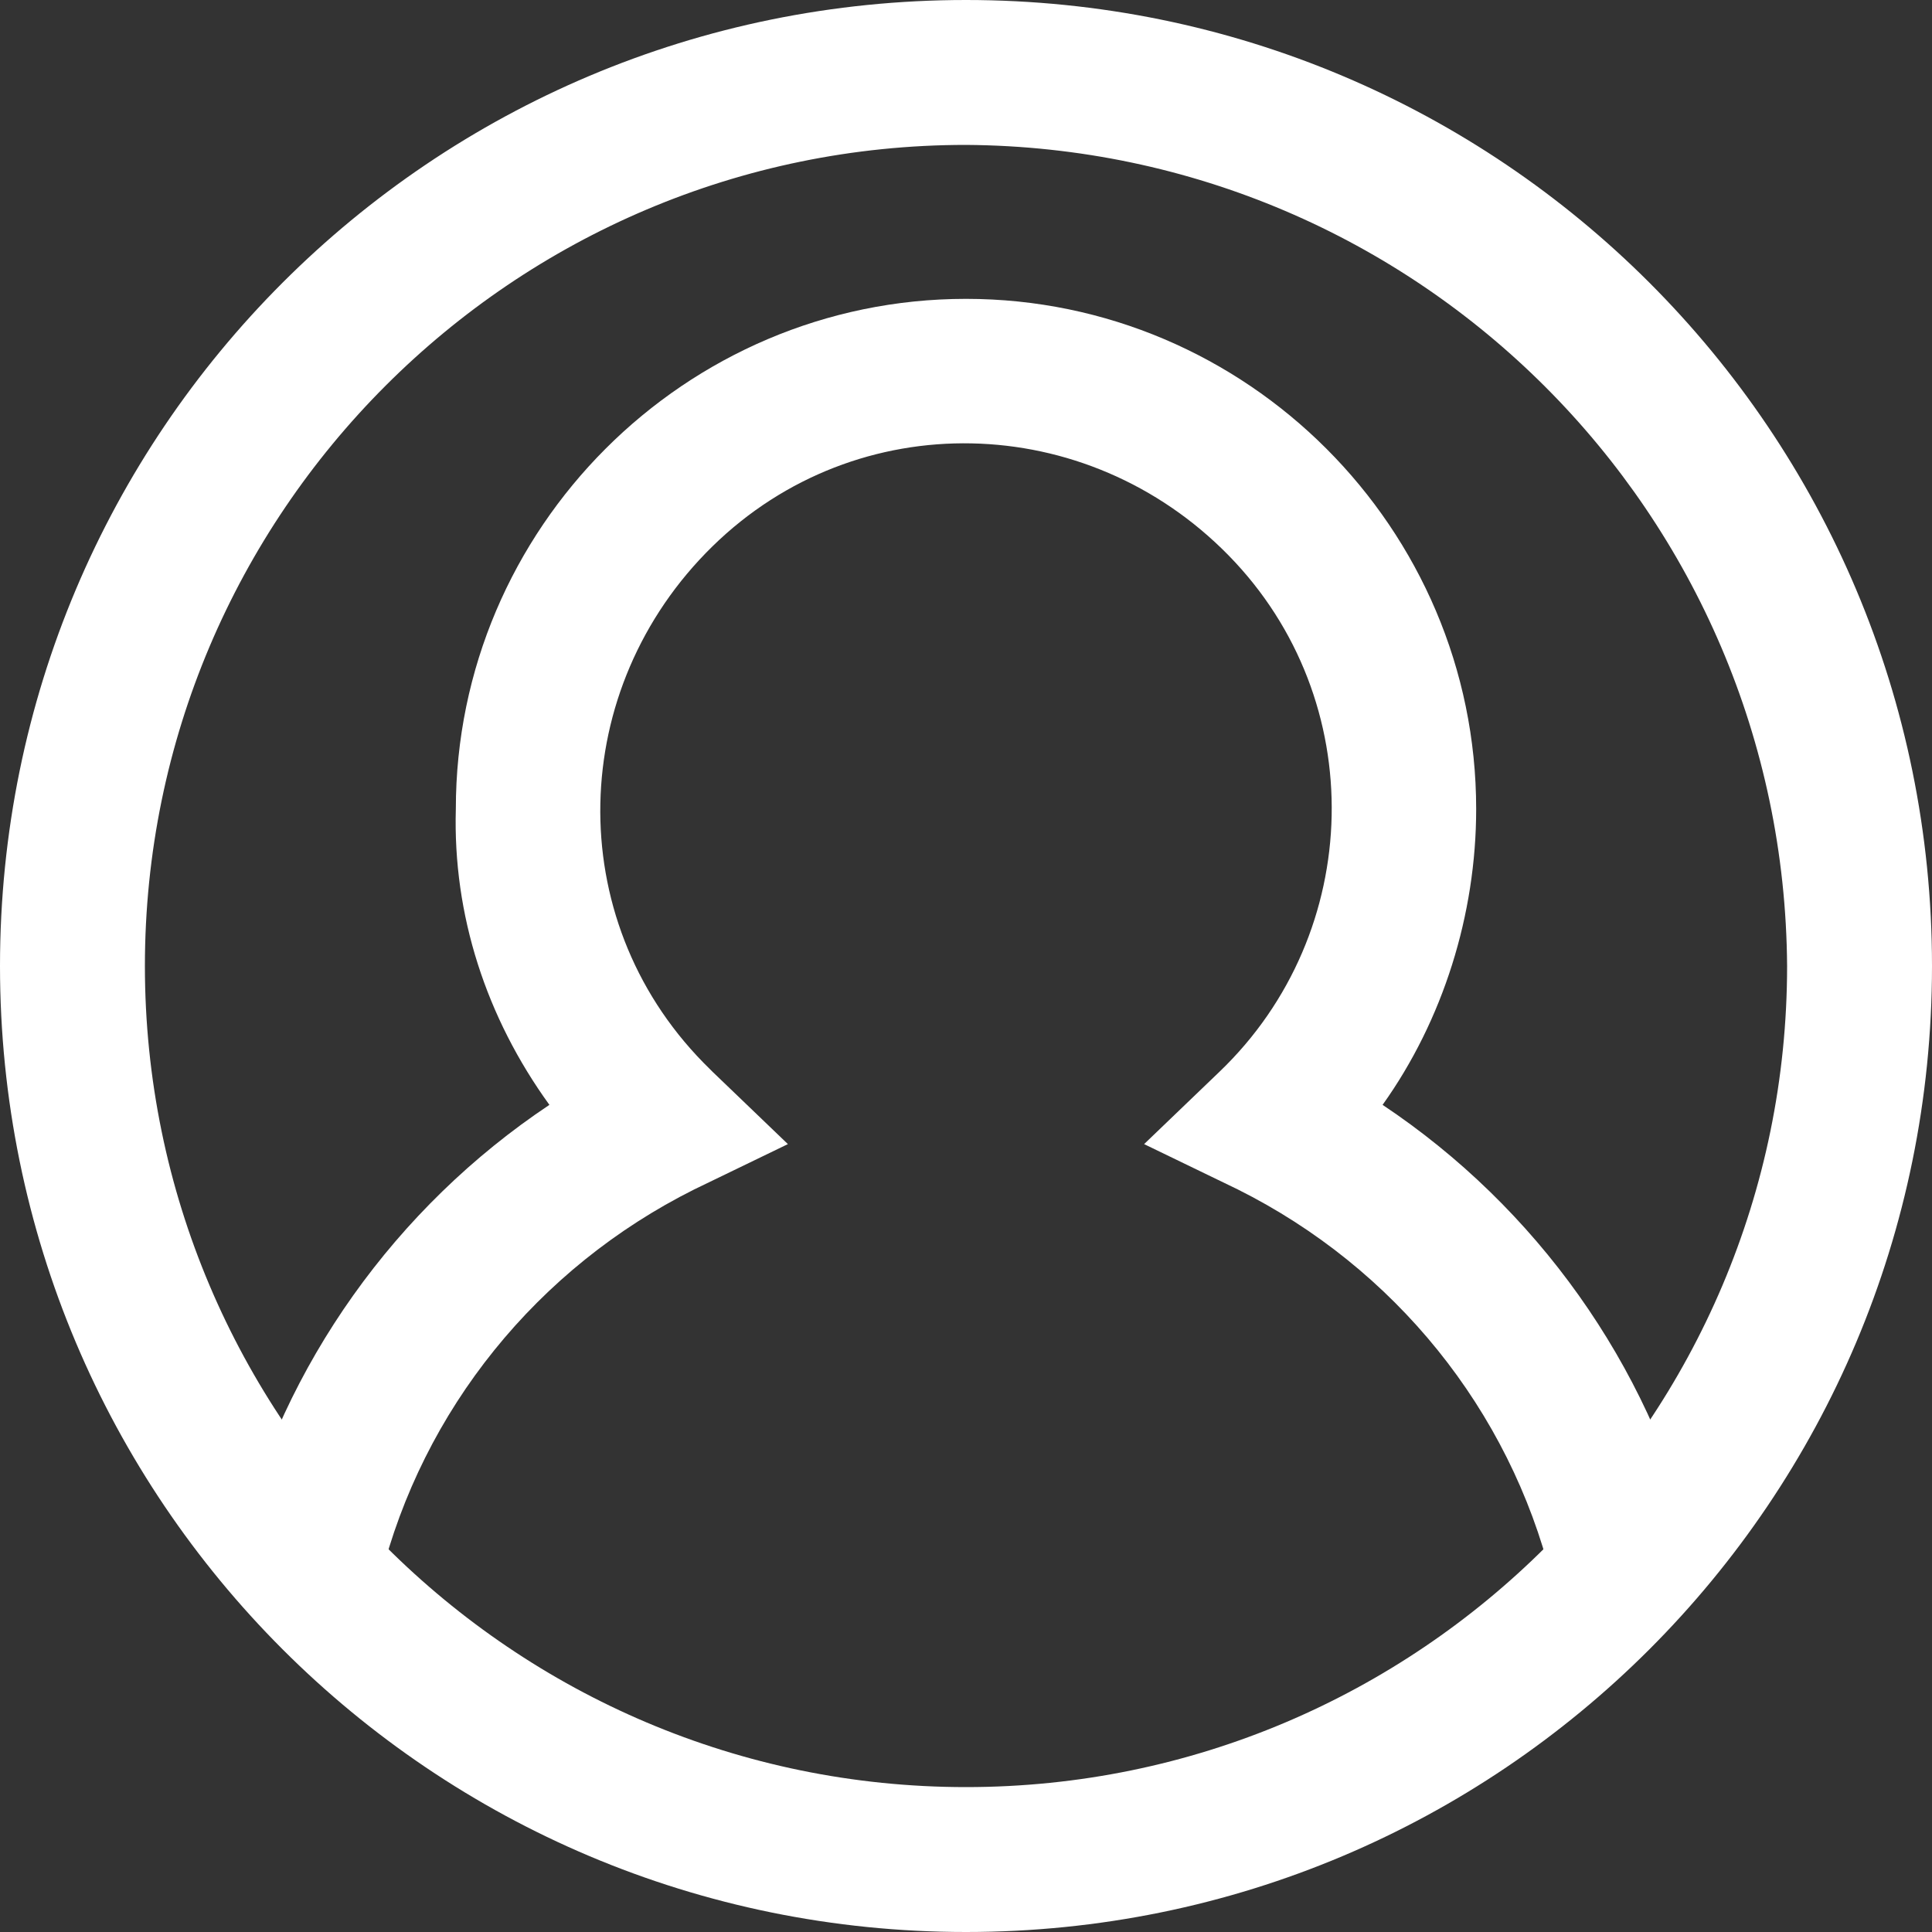
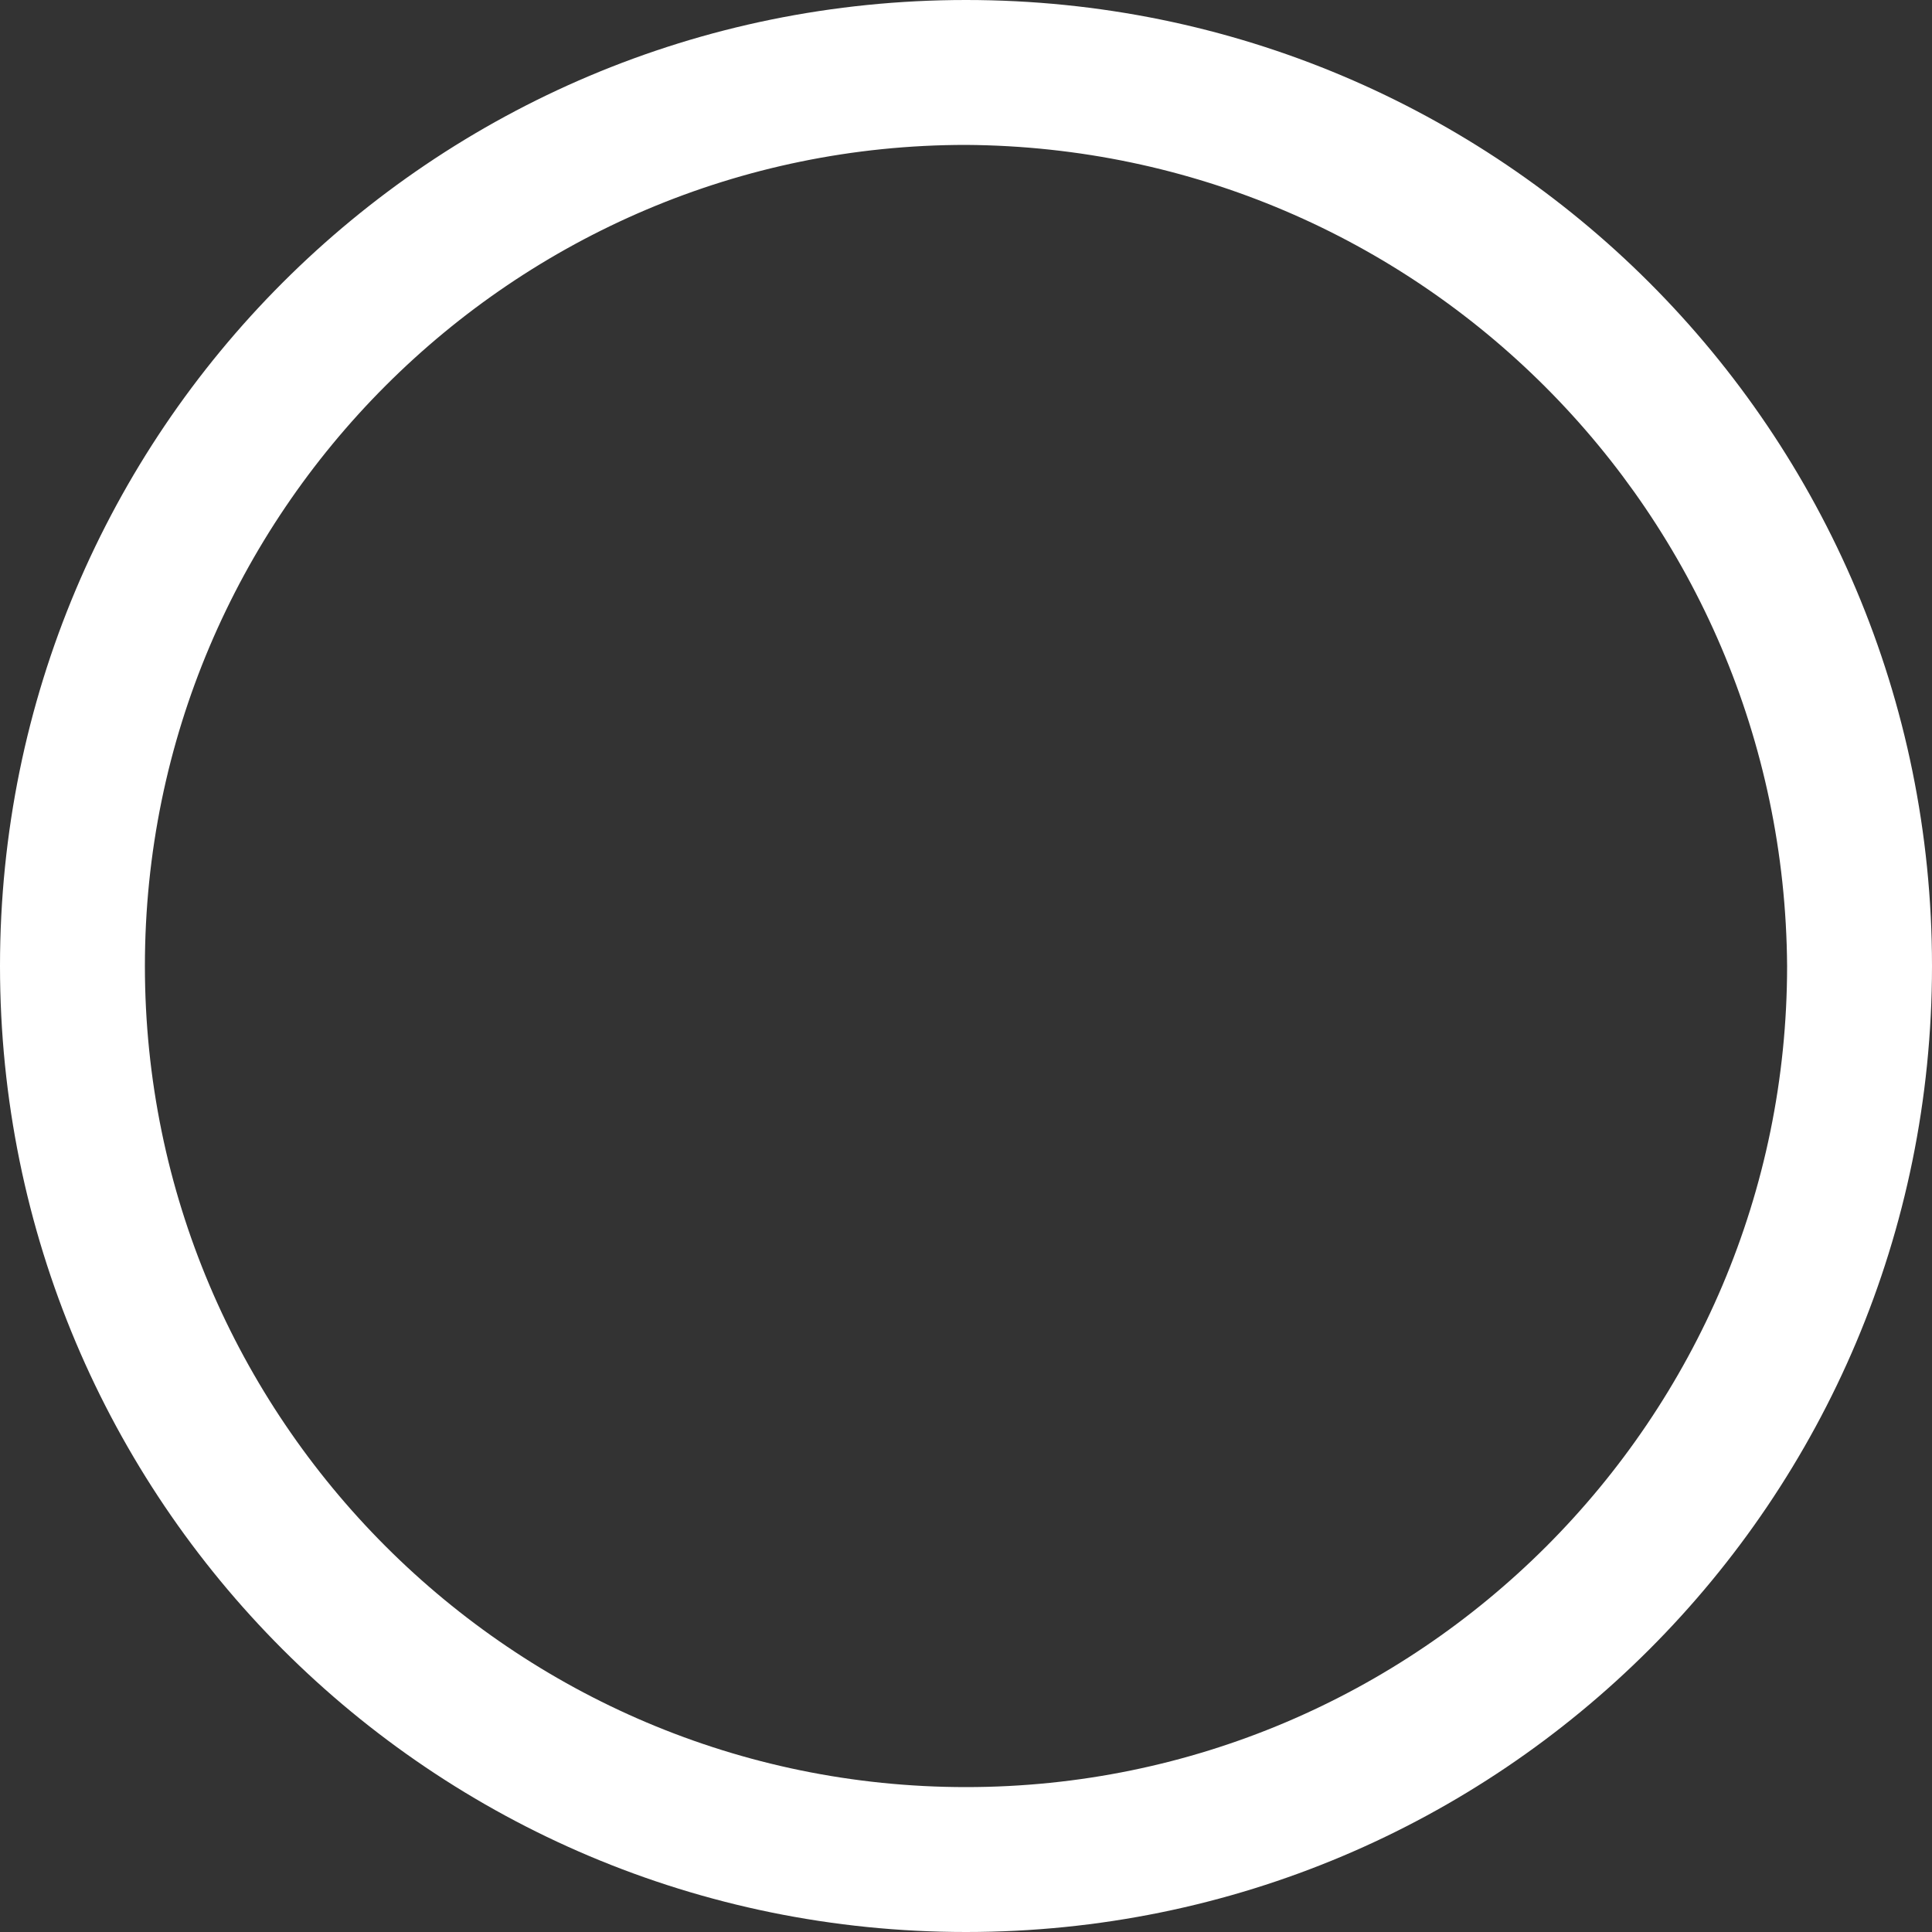
<svg xmlns="http://www.w3.org/2000/svg" version="1.1" id="Layer_1" x="0px" y="0px" viewBox="0 0 64 64" style="enable-background:new 0 0 64 64;" xml:space="preserve">
  <rect x="0" y="0" width="64" height="64" fill="#333333" stroke="none" />
  <style type="text/css">
	.st0{fill:#FFFFFF;}
</style>
  <g>
    <path class="st0" d="M32,64C14.3,64,0,49.7,0,32S14.3,0,32,0s32,14.3,32,32C64,49.7,49.7,64,32,64z M32,4.8C17,4.8,4.8,17,4.8,32   S17,59.2,32,59.2C47,59.2,59.2,47,59.2,32c0,0,0,0,0,0C59.1,17,47,4.9,32,4.8z" />
-     <path class="st0" d="M51.4,52.3C50,46.7,46.2,42,41,39.4l-3.1-1.5l2.5-2.4c4.8-4.6,5-12.3,0.3-17.1s-12.3-5-17.1-0.3   s-5,12.3-0.3,17.1c0.1,0.1,0.2,0.2,0.3,0.3l2.5,2.4L23,39.4c-5.2,2.6-9,7.3-10.4,12.9l-4.7-1.2c1.5-5.9,5.2-11.1,10.3-14.5   c-2.1-2.9-3.2-6.3-3.1-9.8c0-9.3,7.6-16.9,16.9-16.9c9.3,0,16.9,7.6,16.9,16.9c0,0,0,0,0,0c0,3.5-1.1,7-3.1,9.8   c5.1,3.4,8.8,8.6,10.3,14.5L51.4,52.3z" />
  </g>
</svg>